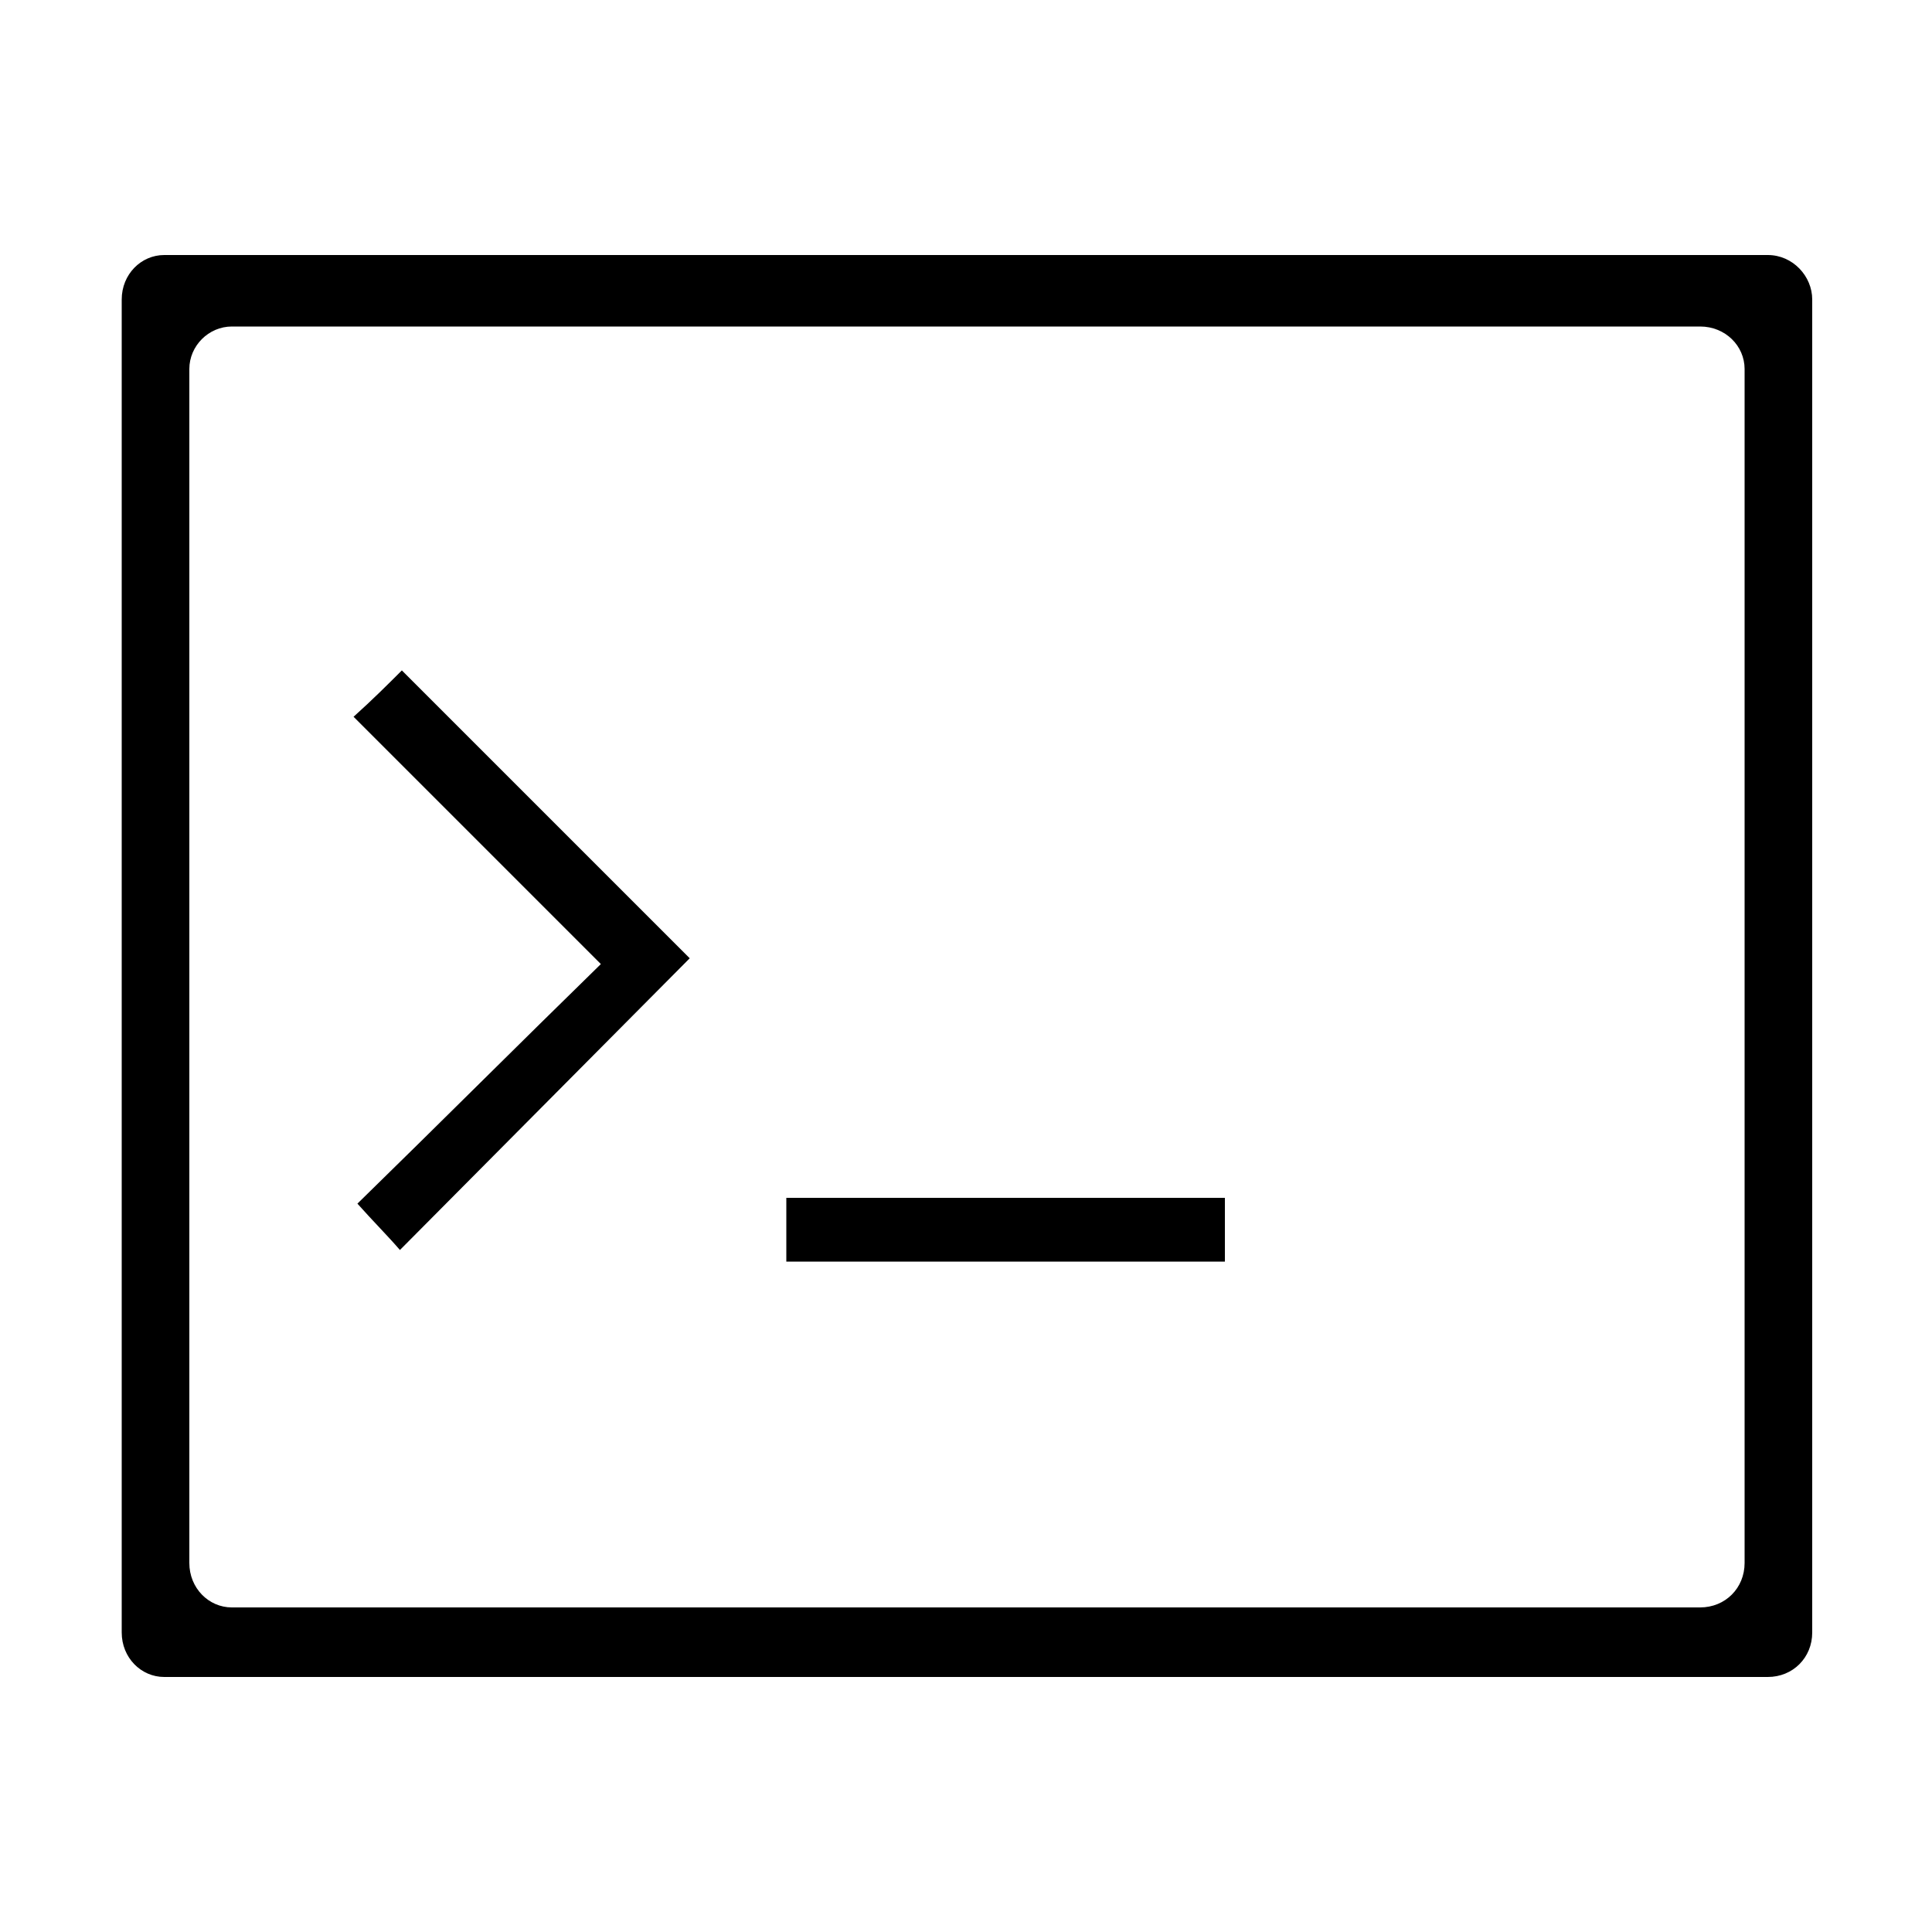
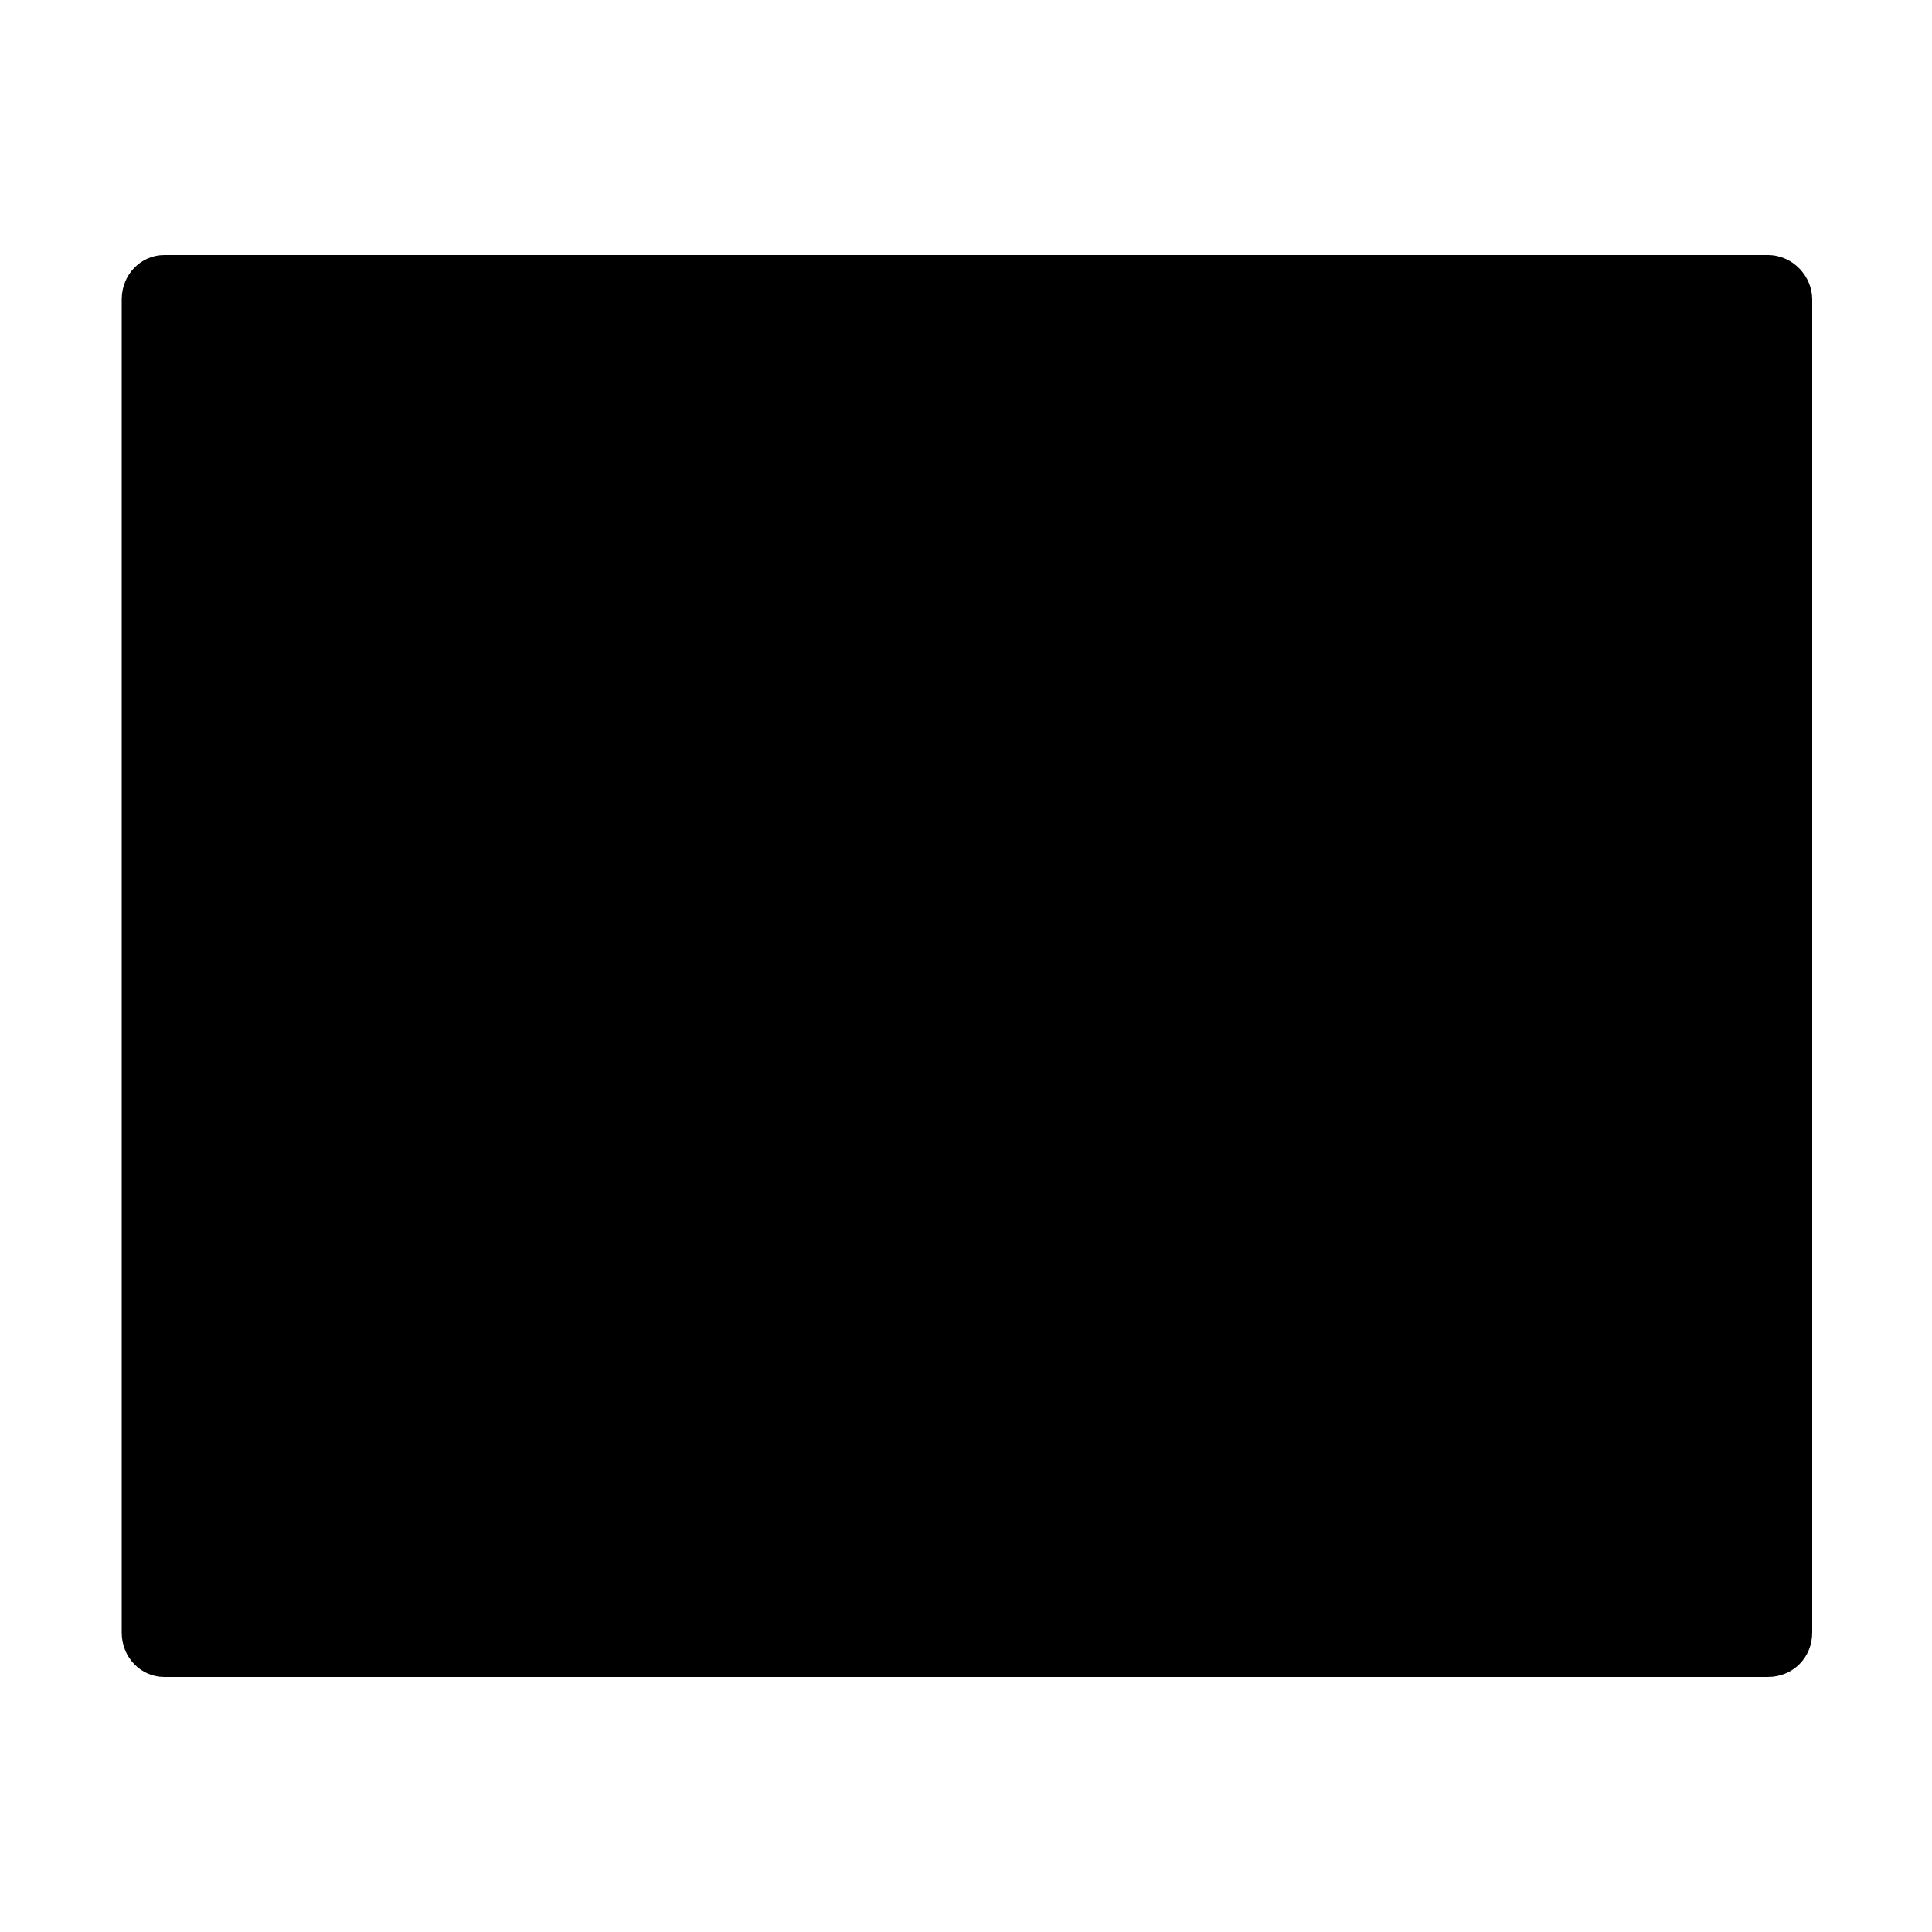
<svg xmlns="http://www.w3.org/2000/svg" width="64" height="64" viewBox="0 0 1000 1000">
-   <path d="M915 132H85c-12 0-22 10-22 23v690c0 13 10 23 22 23h830c13 0 23-10 23-23V155c0-12-10-23-23-23zm-12 677c0 13-10 23-23 23H120c-12 0-22-10-22-23V191c0-12 10-22 22-22h760c13 0 23 10 23 22v618zM183 371l128 128c-42 41-84 83-126 124 8 9 16 17 22 24l150-151-149-149c-7 7-15 15-25 24zm224 282h227v-33H407v33z" />
+   <path d="M915 132H85c-12 0-22 10-22 23v690c0 13 10 23 22 23h830c13 0 23-10 23-23V155c0-12-10-23-23-23zc0 13-10 23-23 23H120c-12 0-22-10-22-23V191c0-12 10-22 22-22h760c13 0 23 10 23 22v618zM183 371l128 128c-42 41-84 83-126 124 8 9 16 17 22 24l150-151-149-149c-7 7-15 15-25 24zm224 282h227v-33H407v33z" />
</svg>